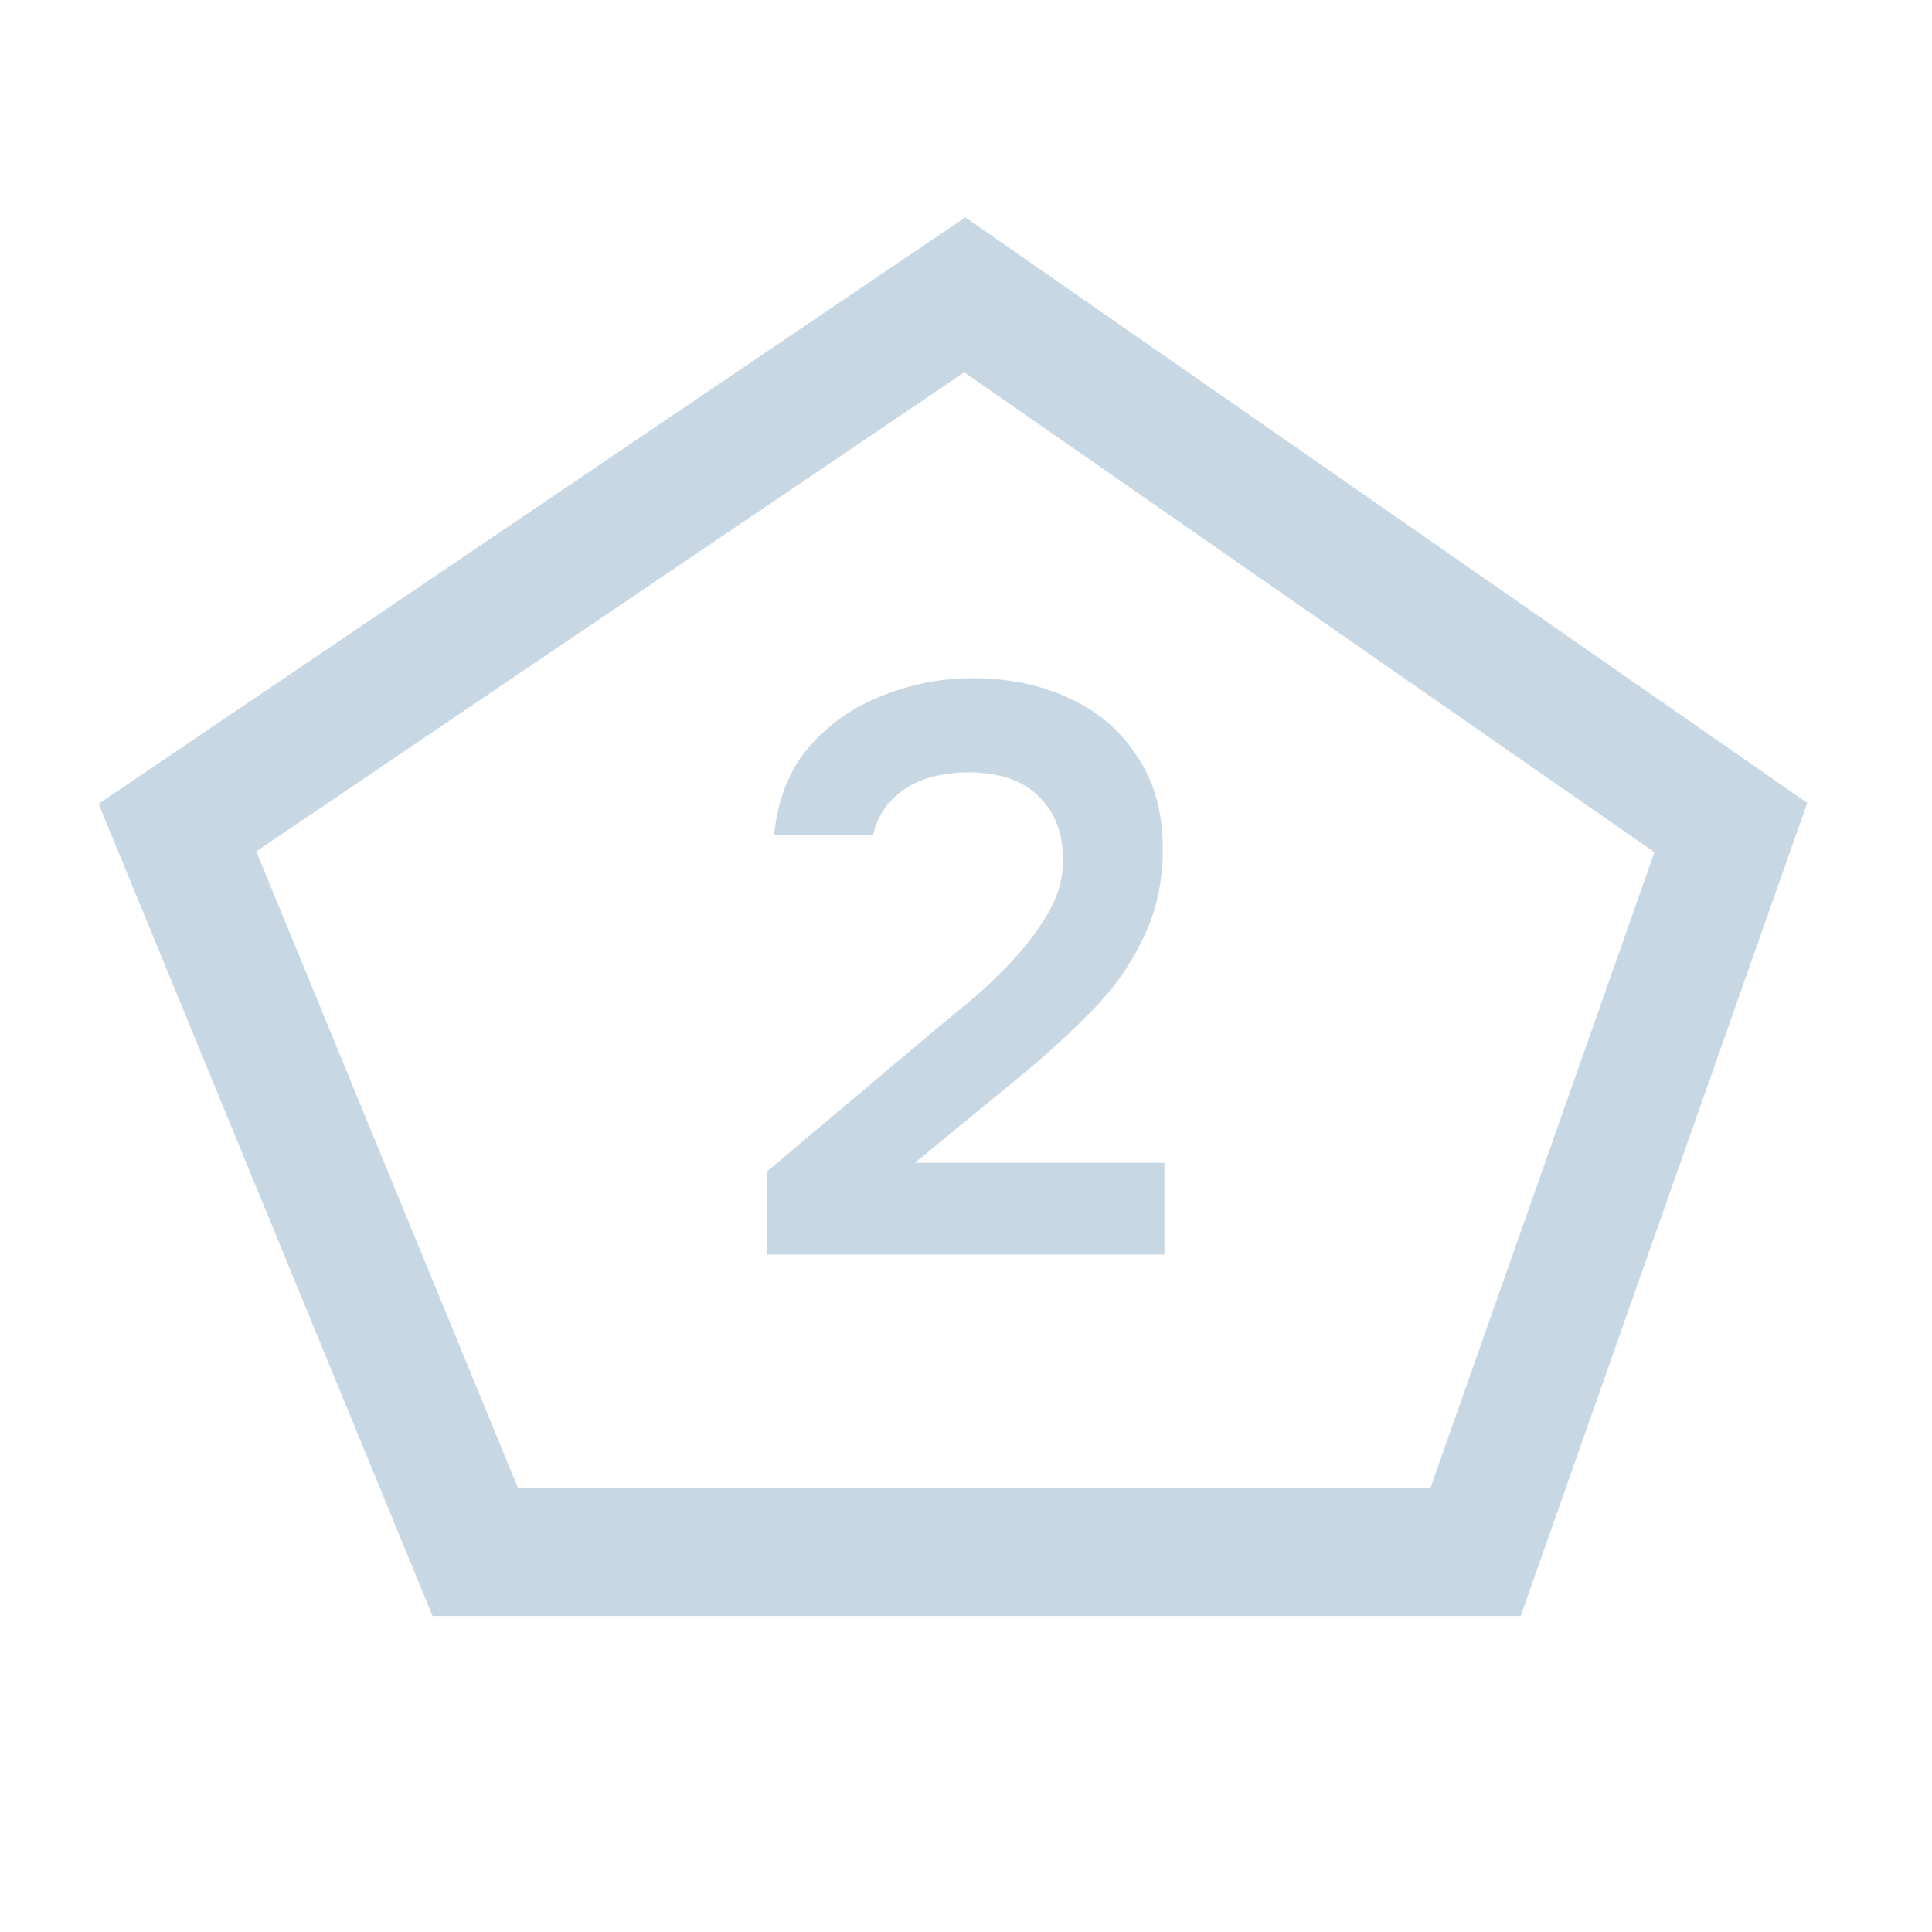
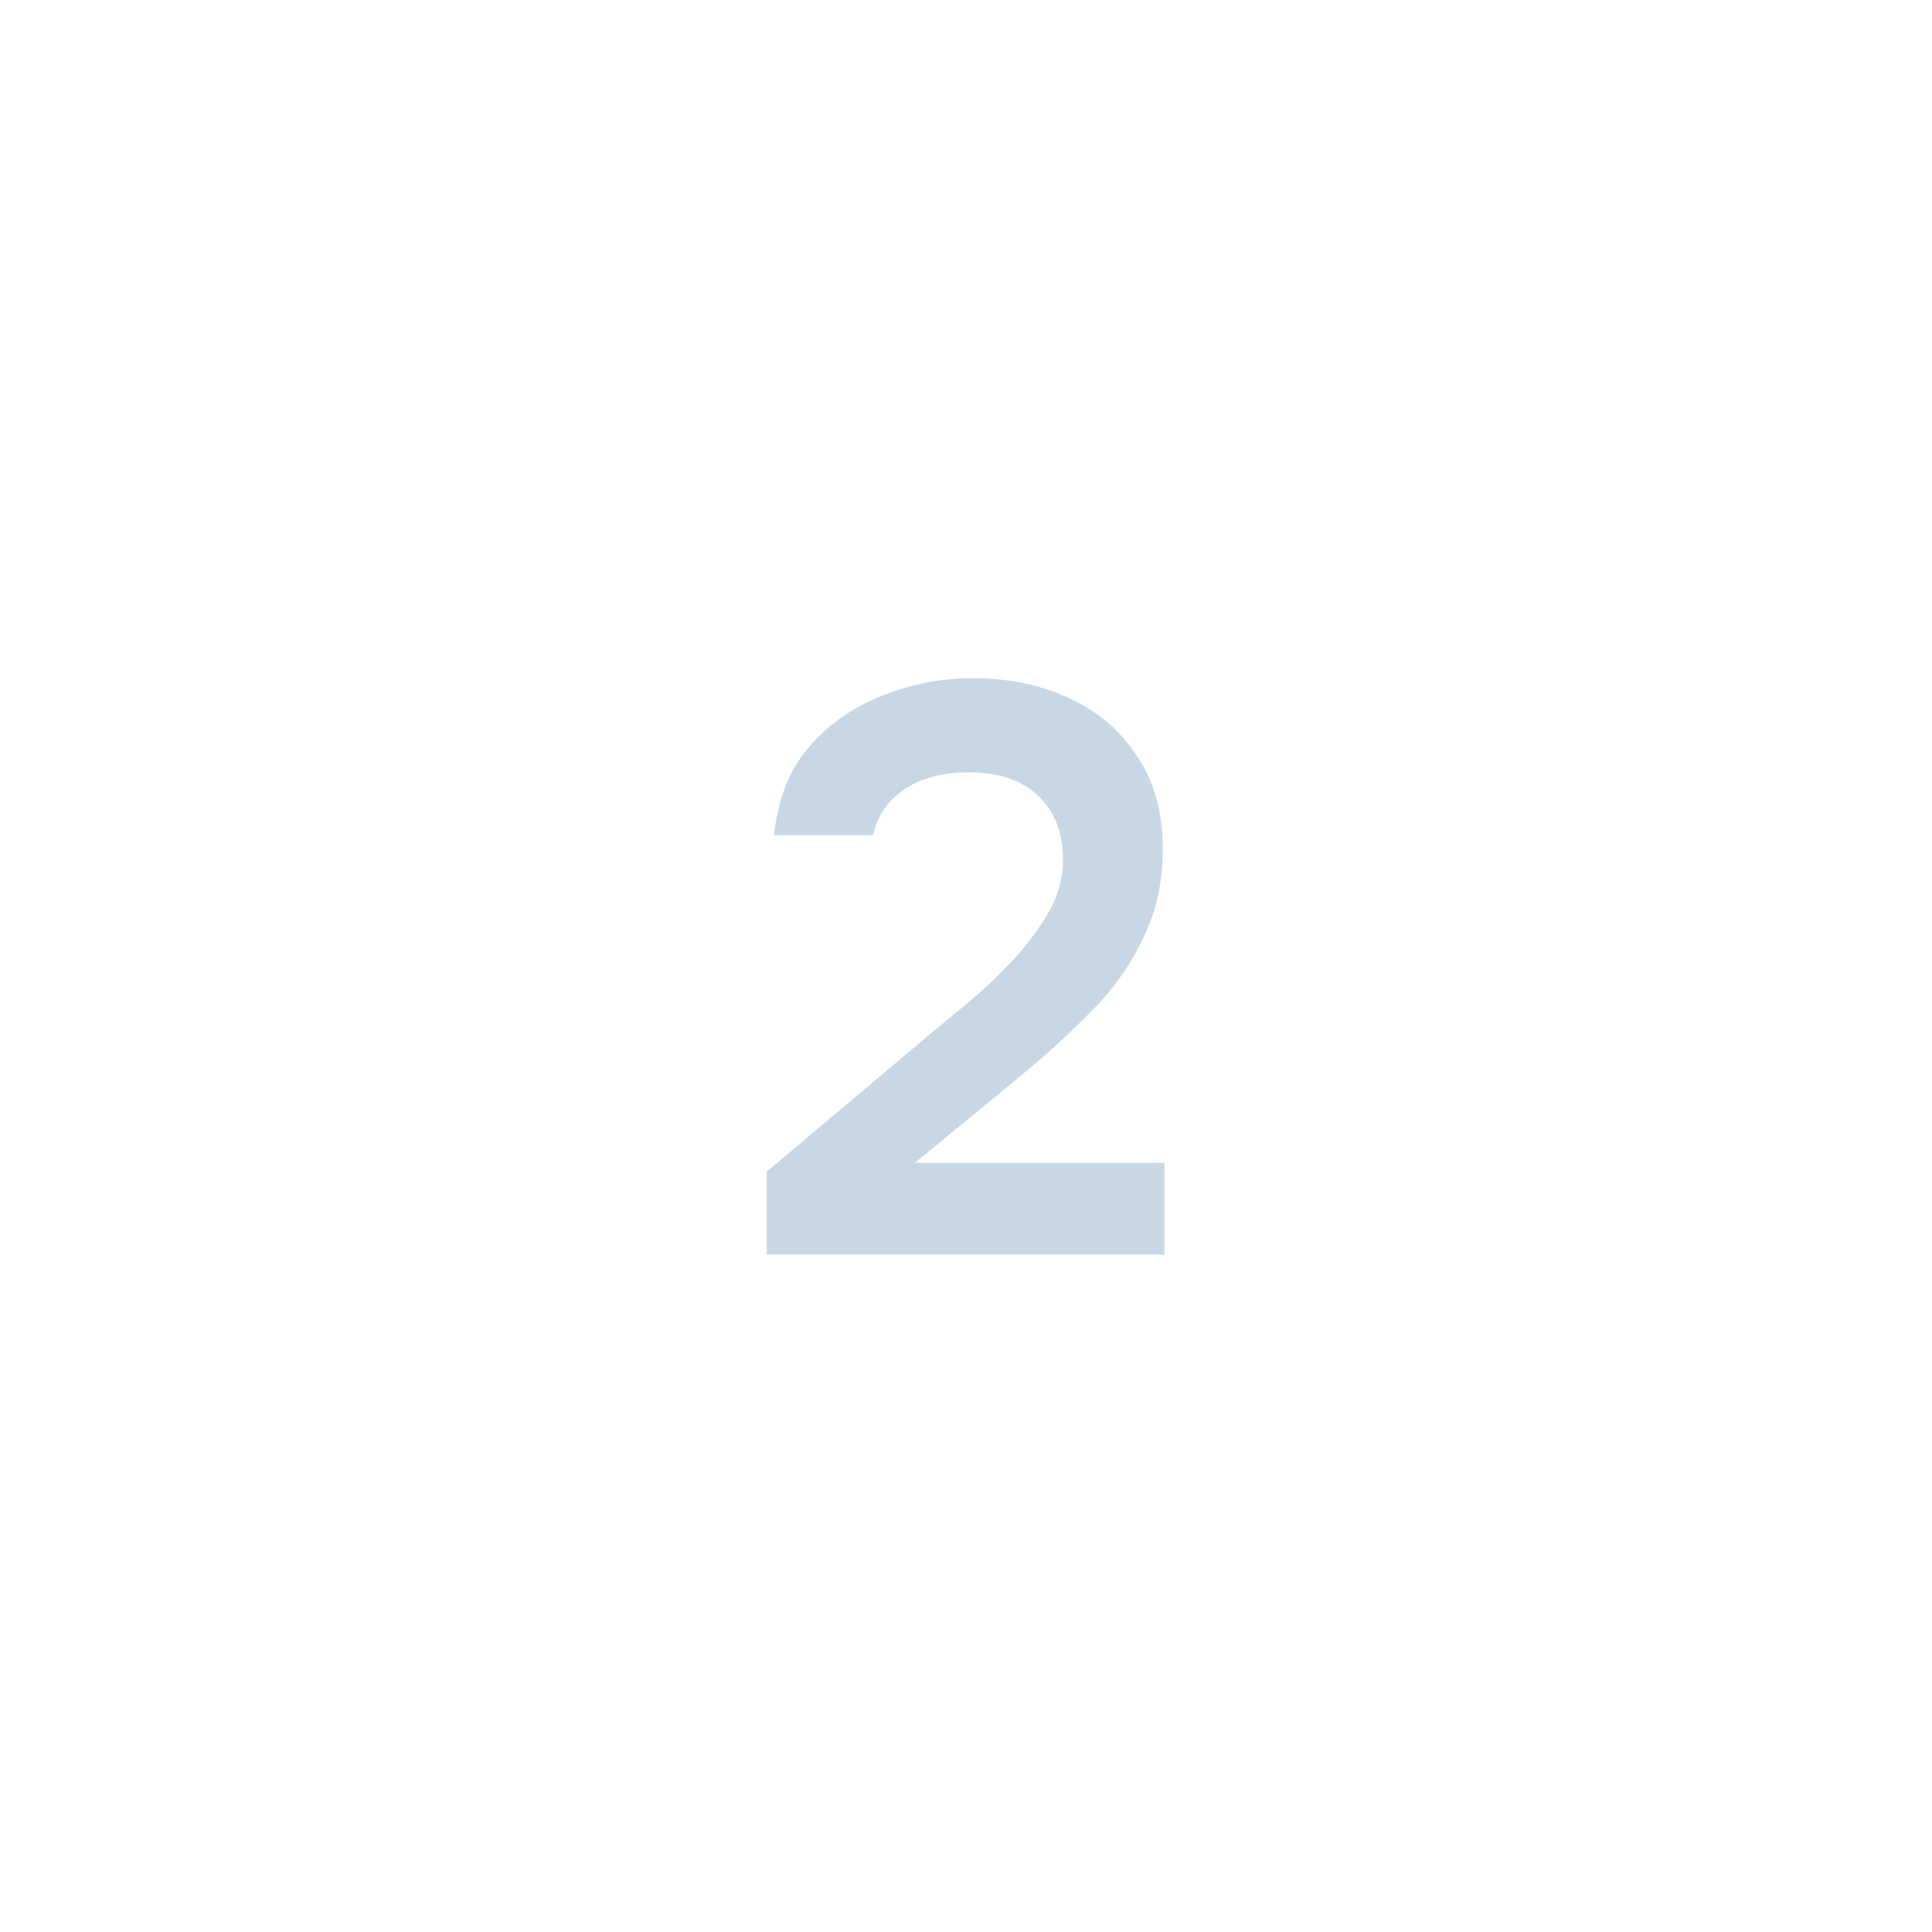
<svg xmlns="http://www.w3.org/2000/svg" width="960" height="960" viewBox="0 0 960 960" fill="none">
-   <path d="M898 398.959L755.608 803H214.955L49 399.393L479.644 108L898 398.959ZM127.331 423.052L257.435 739.468H710.734L822.086 423.486L479.149 185.015L127.331 423.052Z" fill="#C7D8E4" />
  <path d="M381 623.4V582.2L459.8 515.8C466.2 510.467 473.267 504.6 481 498.2C488.733 491.8 496.067 484.867 503 477.4C510.2 469.667 516.2 461.667 521 453.4C525.8 445.133 528.2 436.467 528.2 427.4C528.2 413.8 524.067 403.133 515.8 395.4C507.8 387.667 496.333 383.8 481.4 383.8C468.333 383.8 457.667 386.6 449.4 392.2C441.133 397.8 435.933 405.4 433.8 415H384.6C386.467 397.133 392.2 382.6 401.8 371.4C411.667 359.933 423.8 351.4 438.2 345.8C452.6 339.933 467.667 337 483.4 337C501.267 337 517.267 340.333 531.4 347C545.533 353.4 556.733 363 565 375.8C573.533 388.333 577.8 403.667 577.8 421.8C577.8 438.067 574.6 452.733 568.2 465.8C562.067 478.867 553.667 490.867 543 501.8C532.6 512.467 521.133 523 508.6 533.4L454.6 577.8H578.6V623.4H381Z" fill="#C7D8E4" />
</svg>